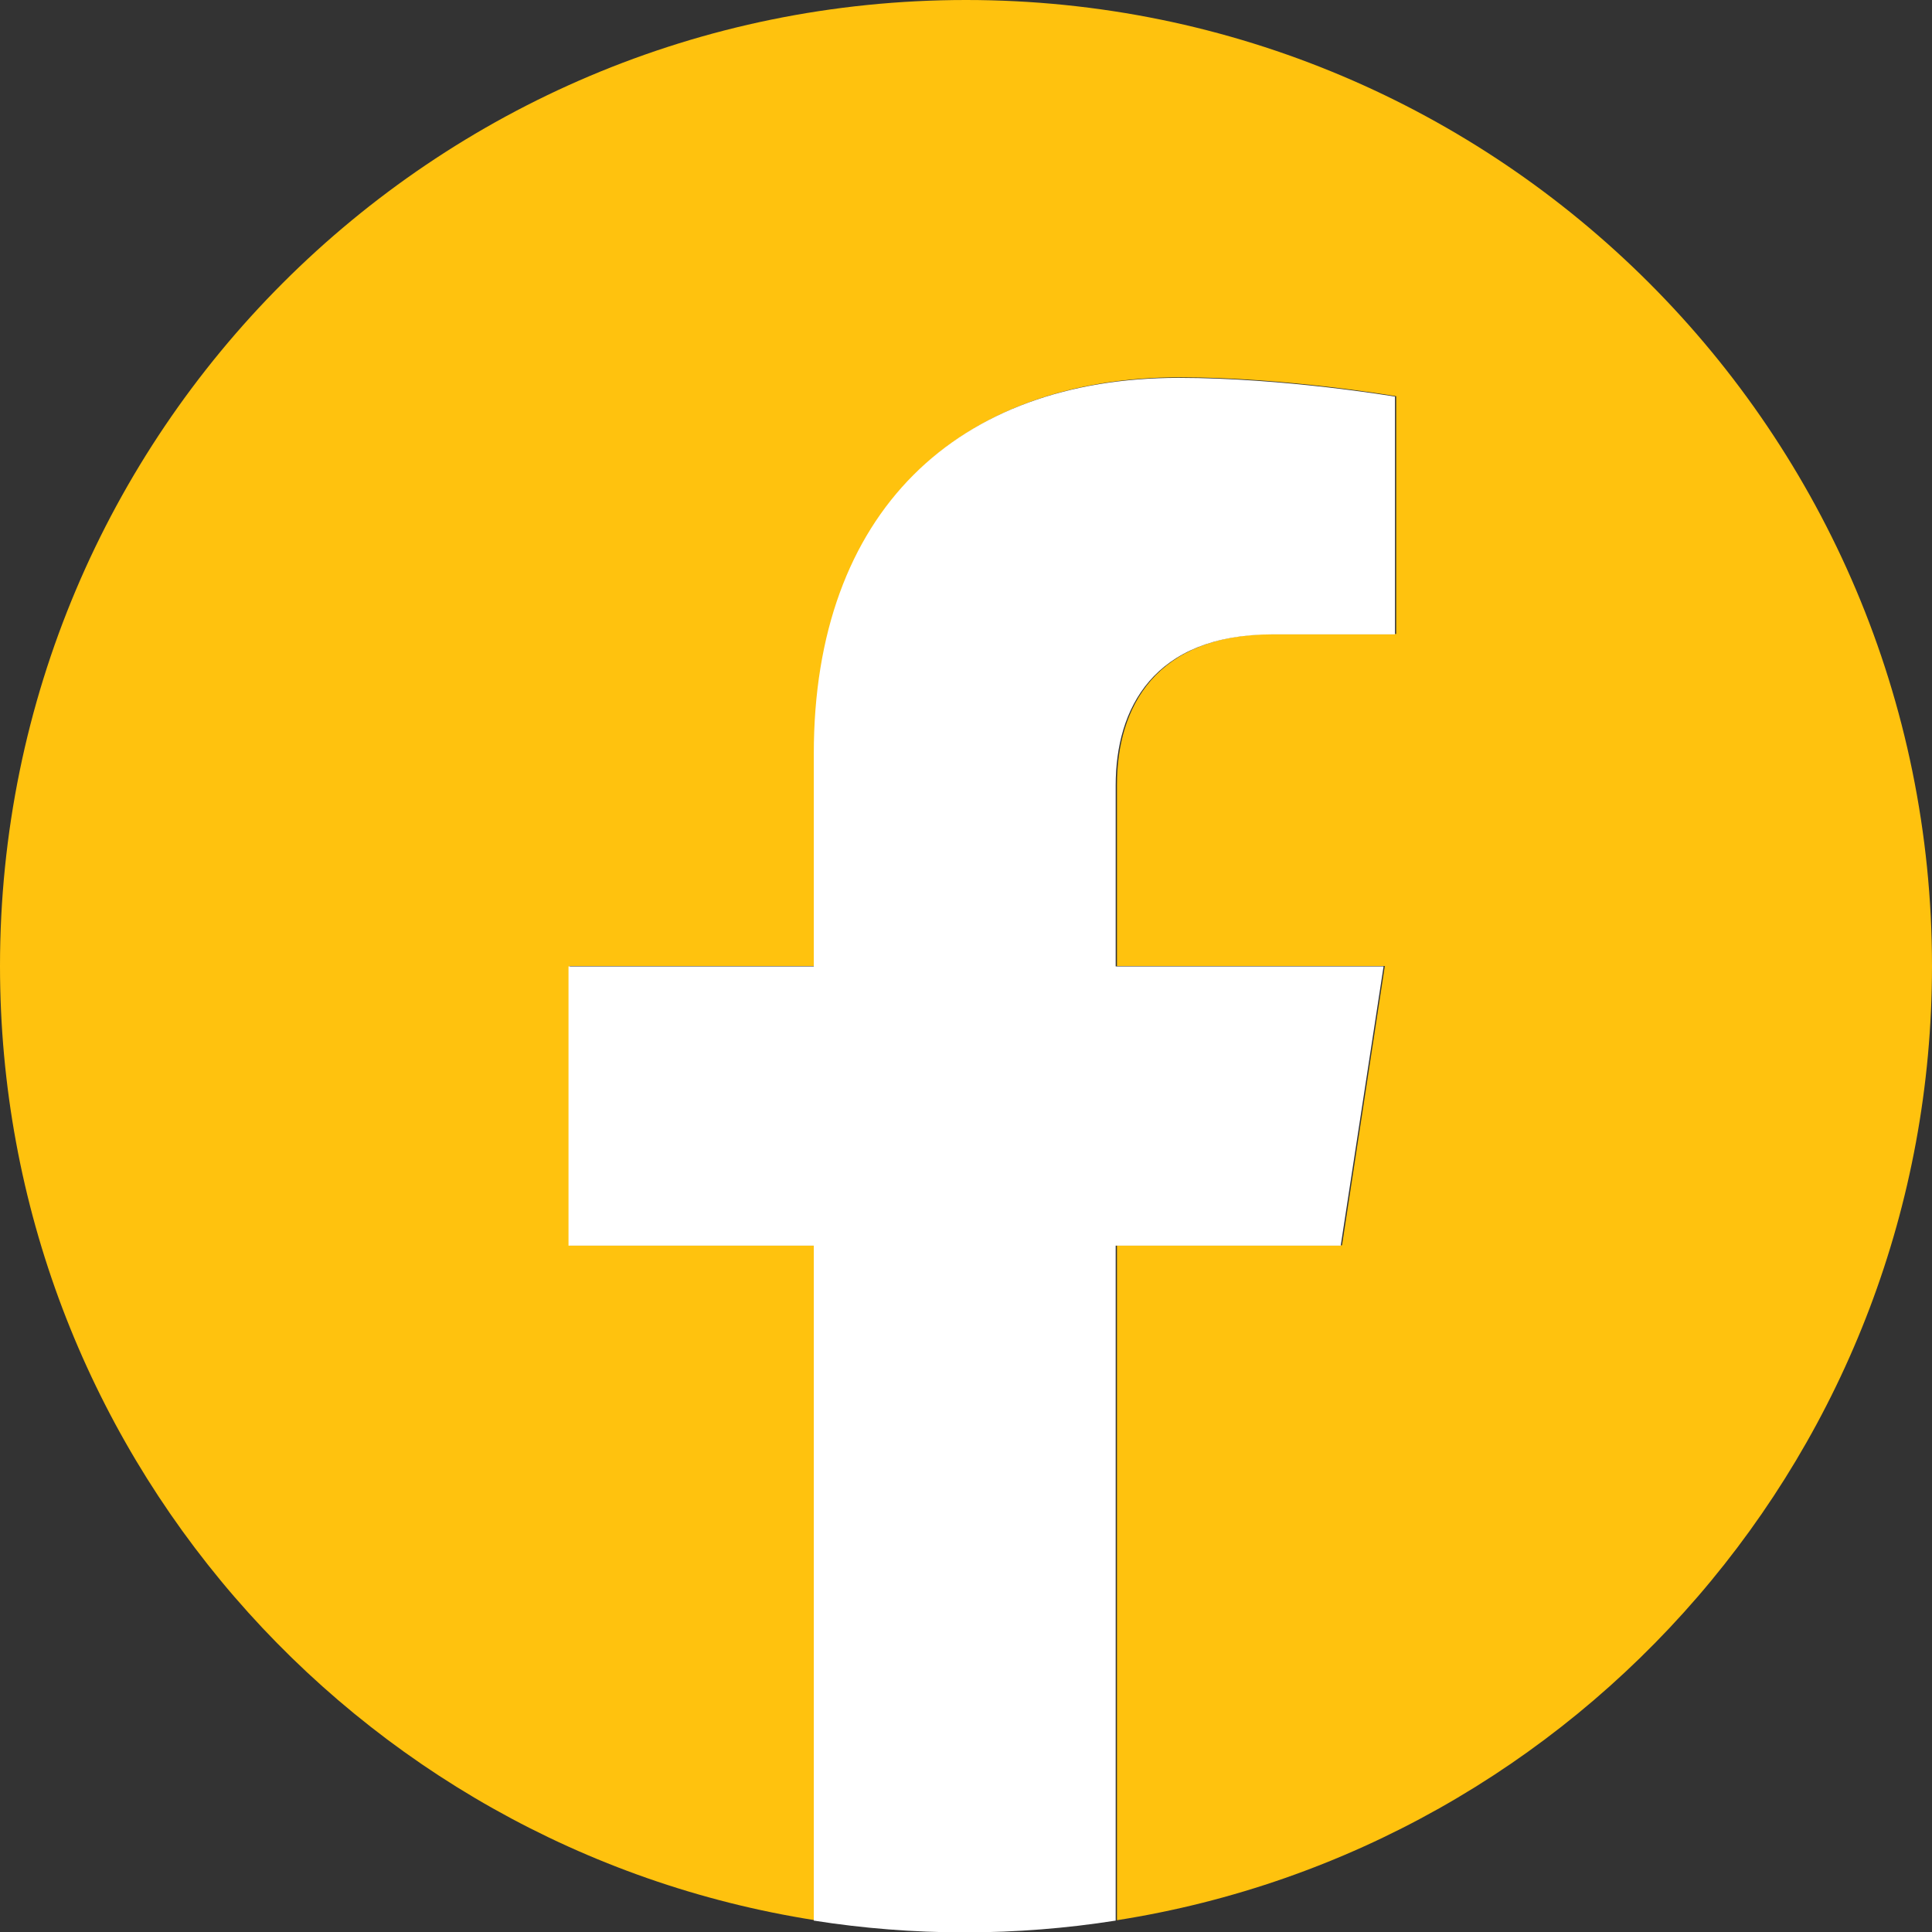
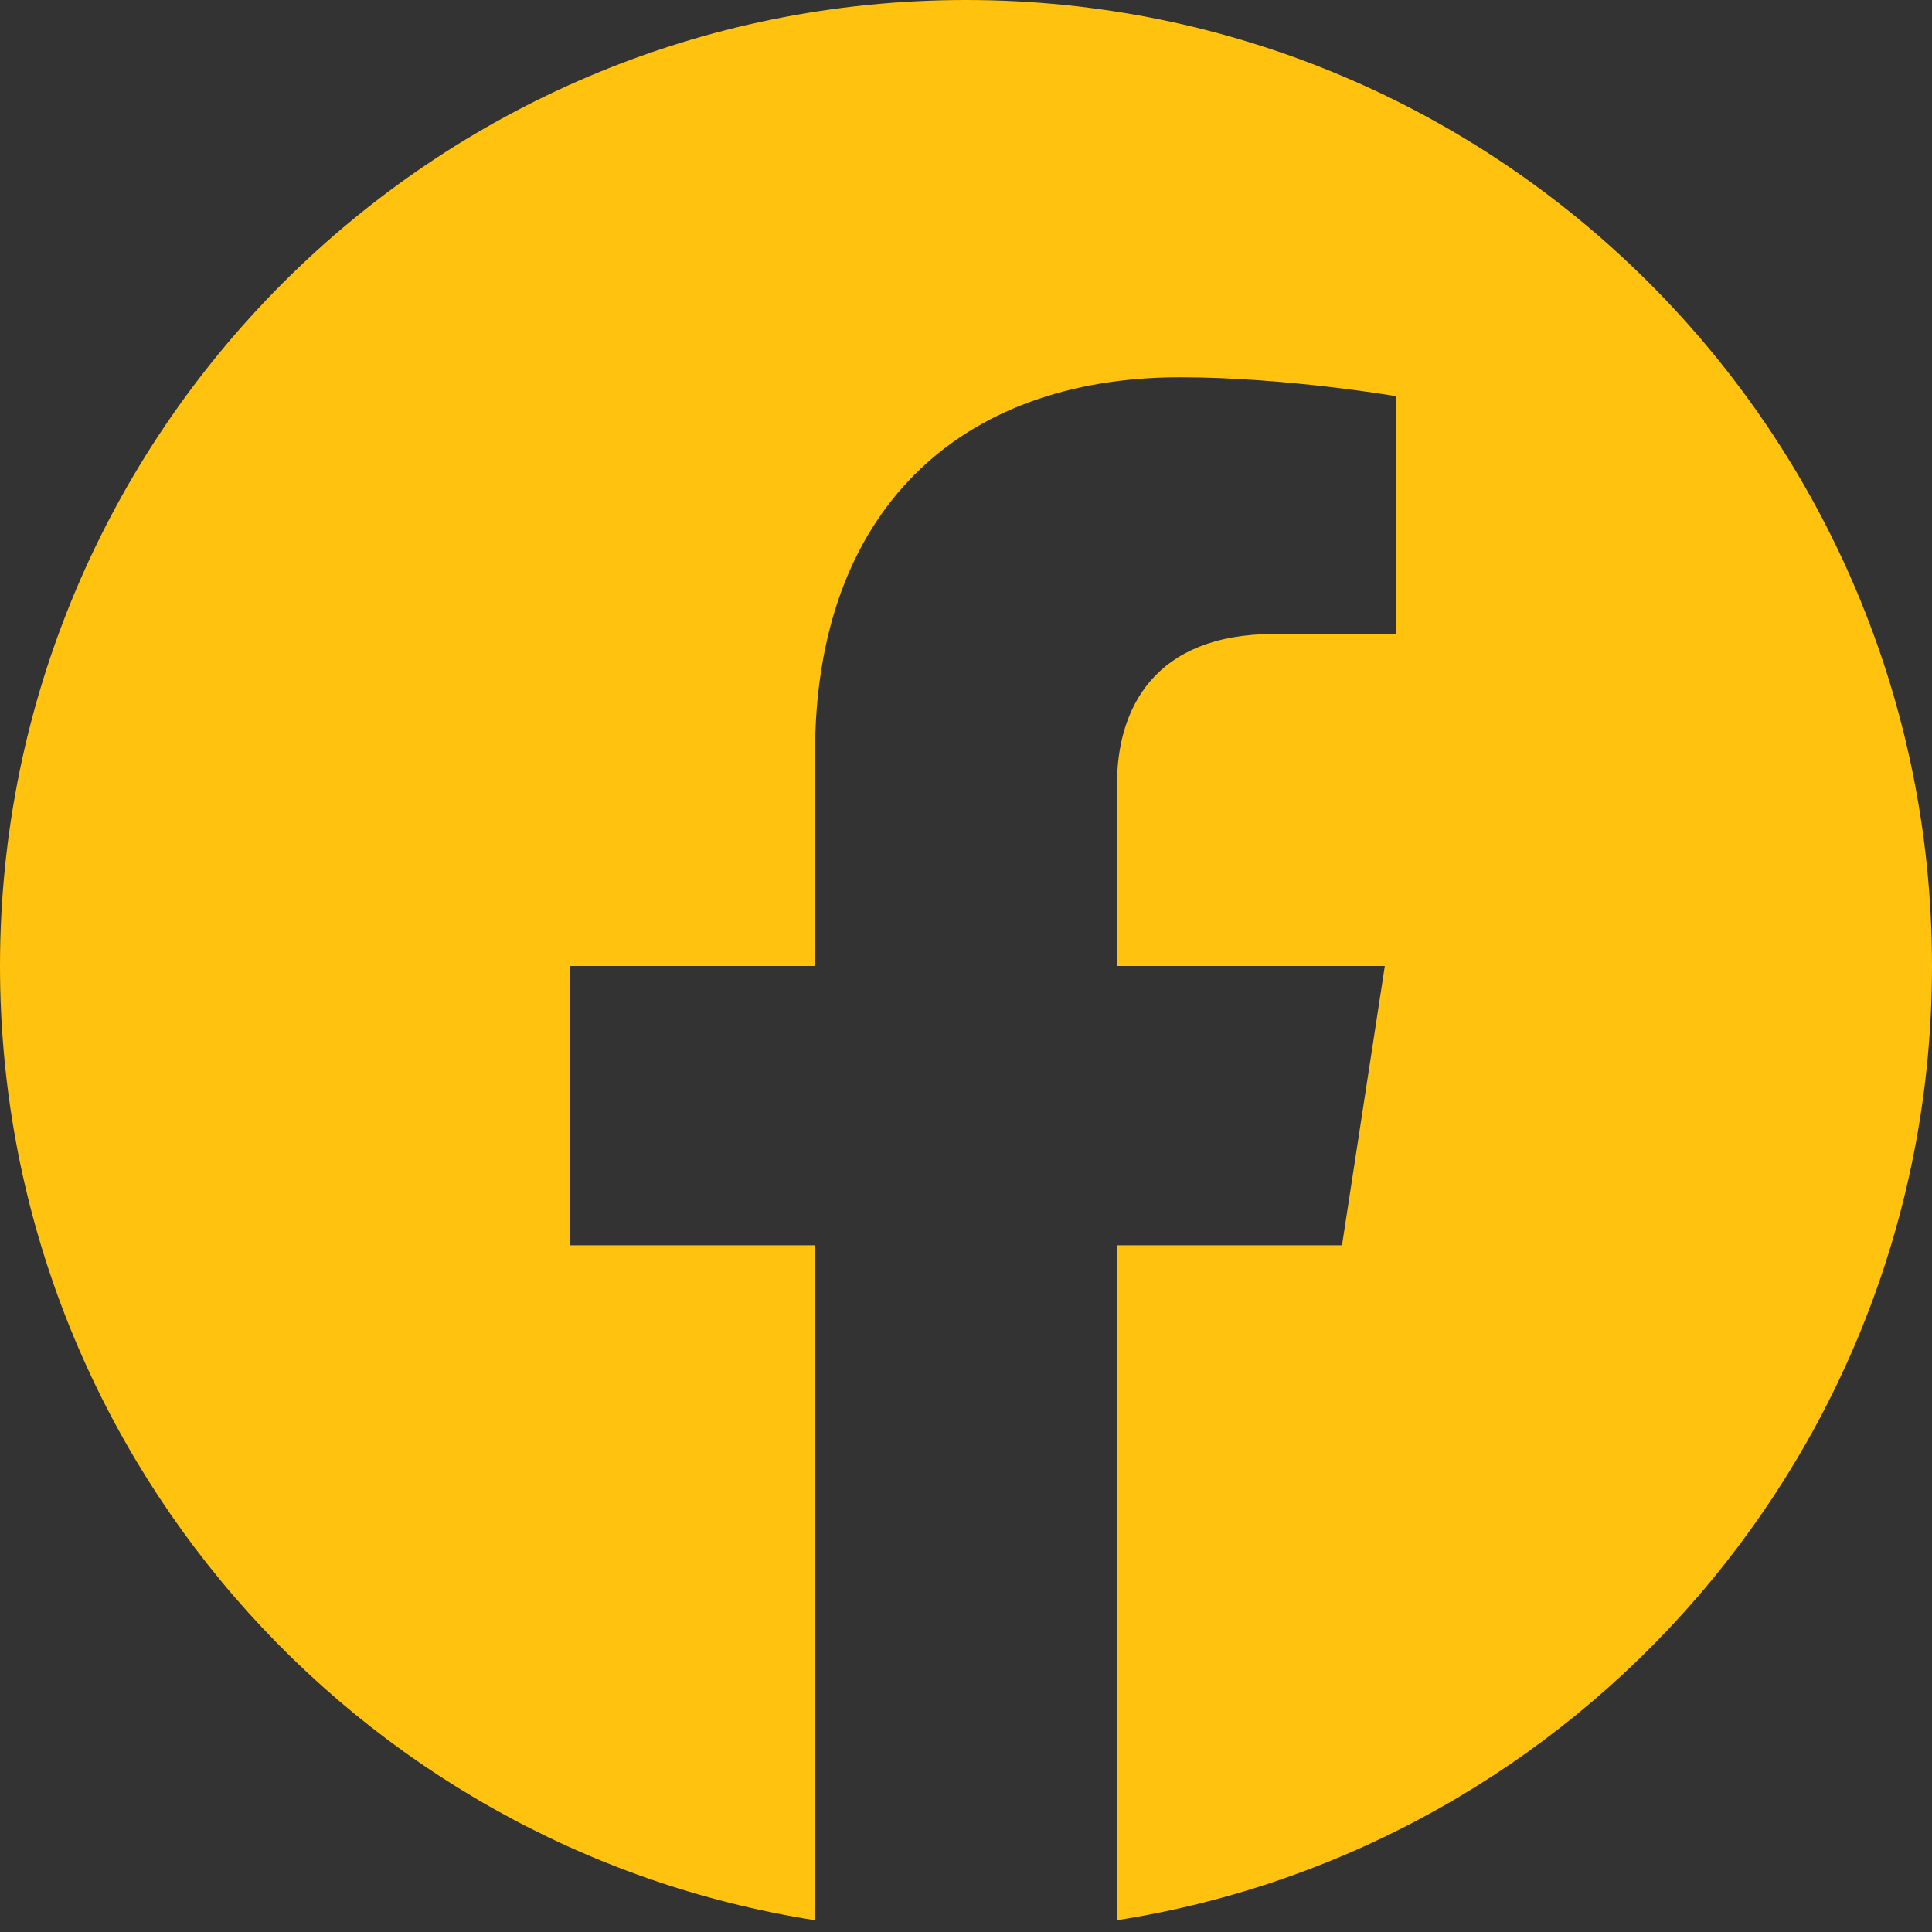
<svg xmlns="http://www.w3.org/2000/svg" width="50" height="50" viewBox="0 0 50 50" fill="none">
  <rect x="0" y="0" width="50" height="50" fill="#333333" stroke="none" />
  <g clip-path="url(#clip0_3_1350)">
    <path d="M50 25C50 11.191 38.809 0 25 0C11.191 0 0 11.191 0 25C0 37.476 9.141 47.821 21.093 49.695V32.228H14.746V25H21.093V19.49C21.093 13.228 24.824 9.764 30.539 9.764C33.27 9.764 36.134 10.254 36.134 10.254V16.407H32.98C29.872 16.407 28.907 18.334 28.907 20.308V25H35.839L34.731 32.228H28.907V49.695C40.859 47.821 50 37.476 50 25Z" fill="#FFC20E" />
-     <path d="M34.698 32.238L35.807 25.01H28.874V20.323C28.874 18.344 29.84 16.417 32.947 16.417H36.102V10.264C36.102 10.264 33.237 9.779 30.501 9.779C24.791 9.779 21.061 13.238 21.061 19.505V25.01H14.713V32.238H21.061V49.705C22.331 49.905 23.64 50.01 24.967 50.01C26.295 50.01 27.599 49.905 28.874 49.705V32.238H34.698Z" fill="white" />
  </g>
  <defs>
    <clipPath id="clip0_3_1350">
      <rect width="50" height="50" fill="white" />
    </clipPath>
  </defs>
</svg>